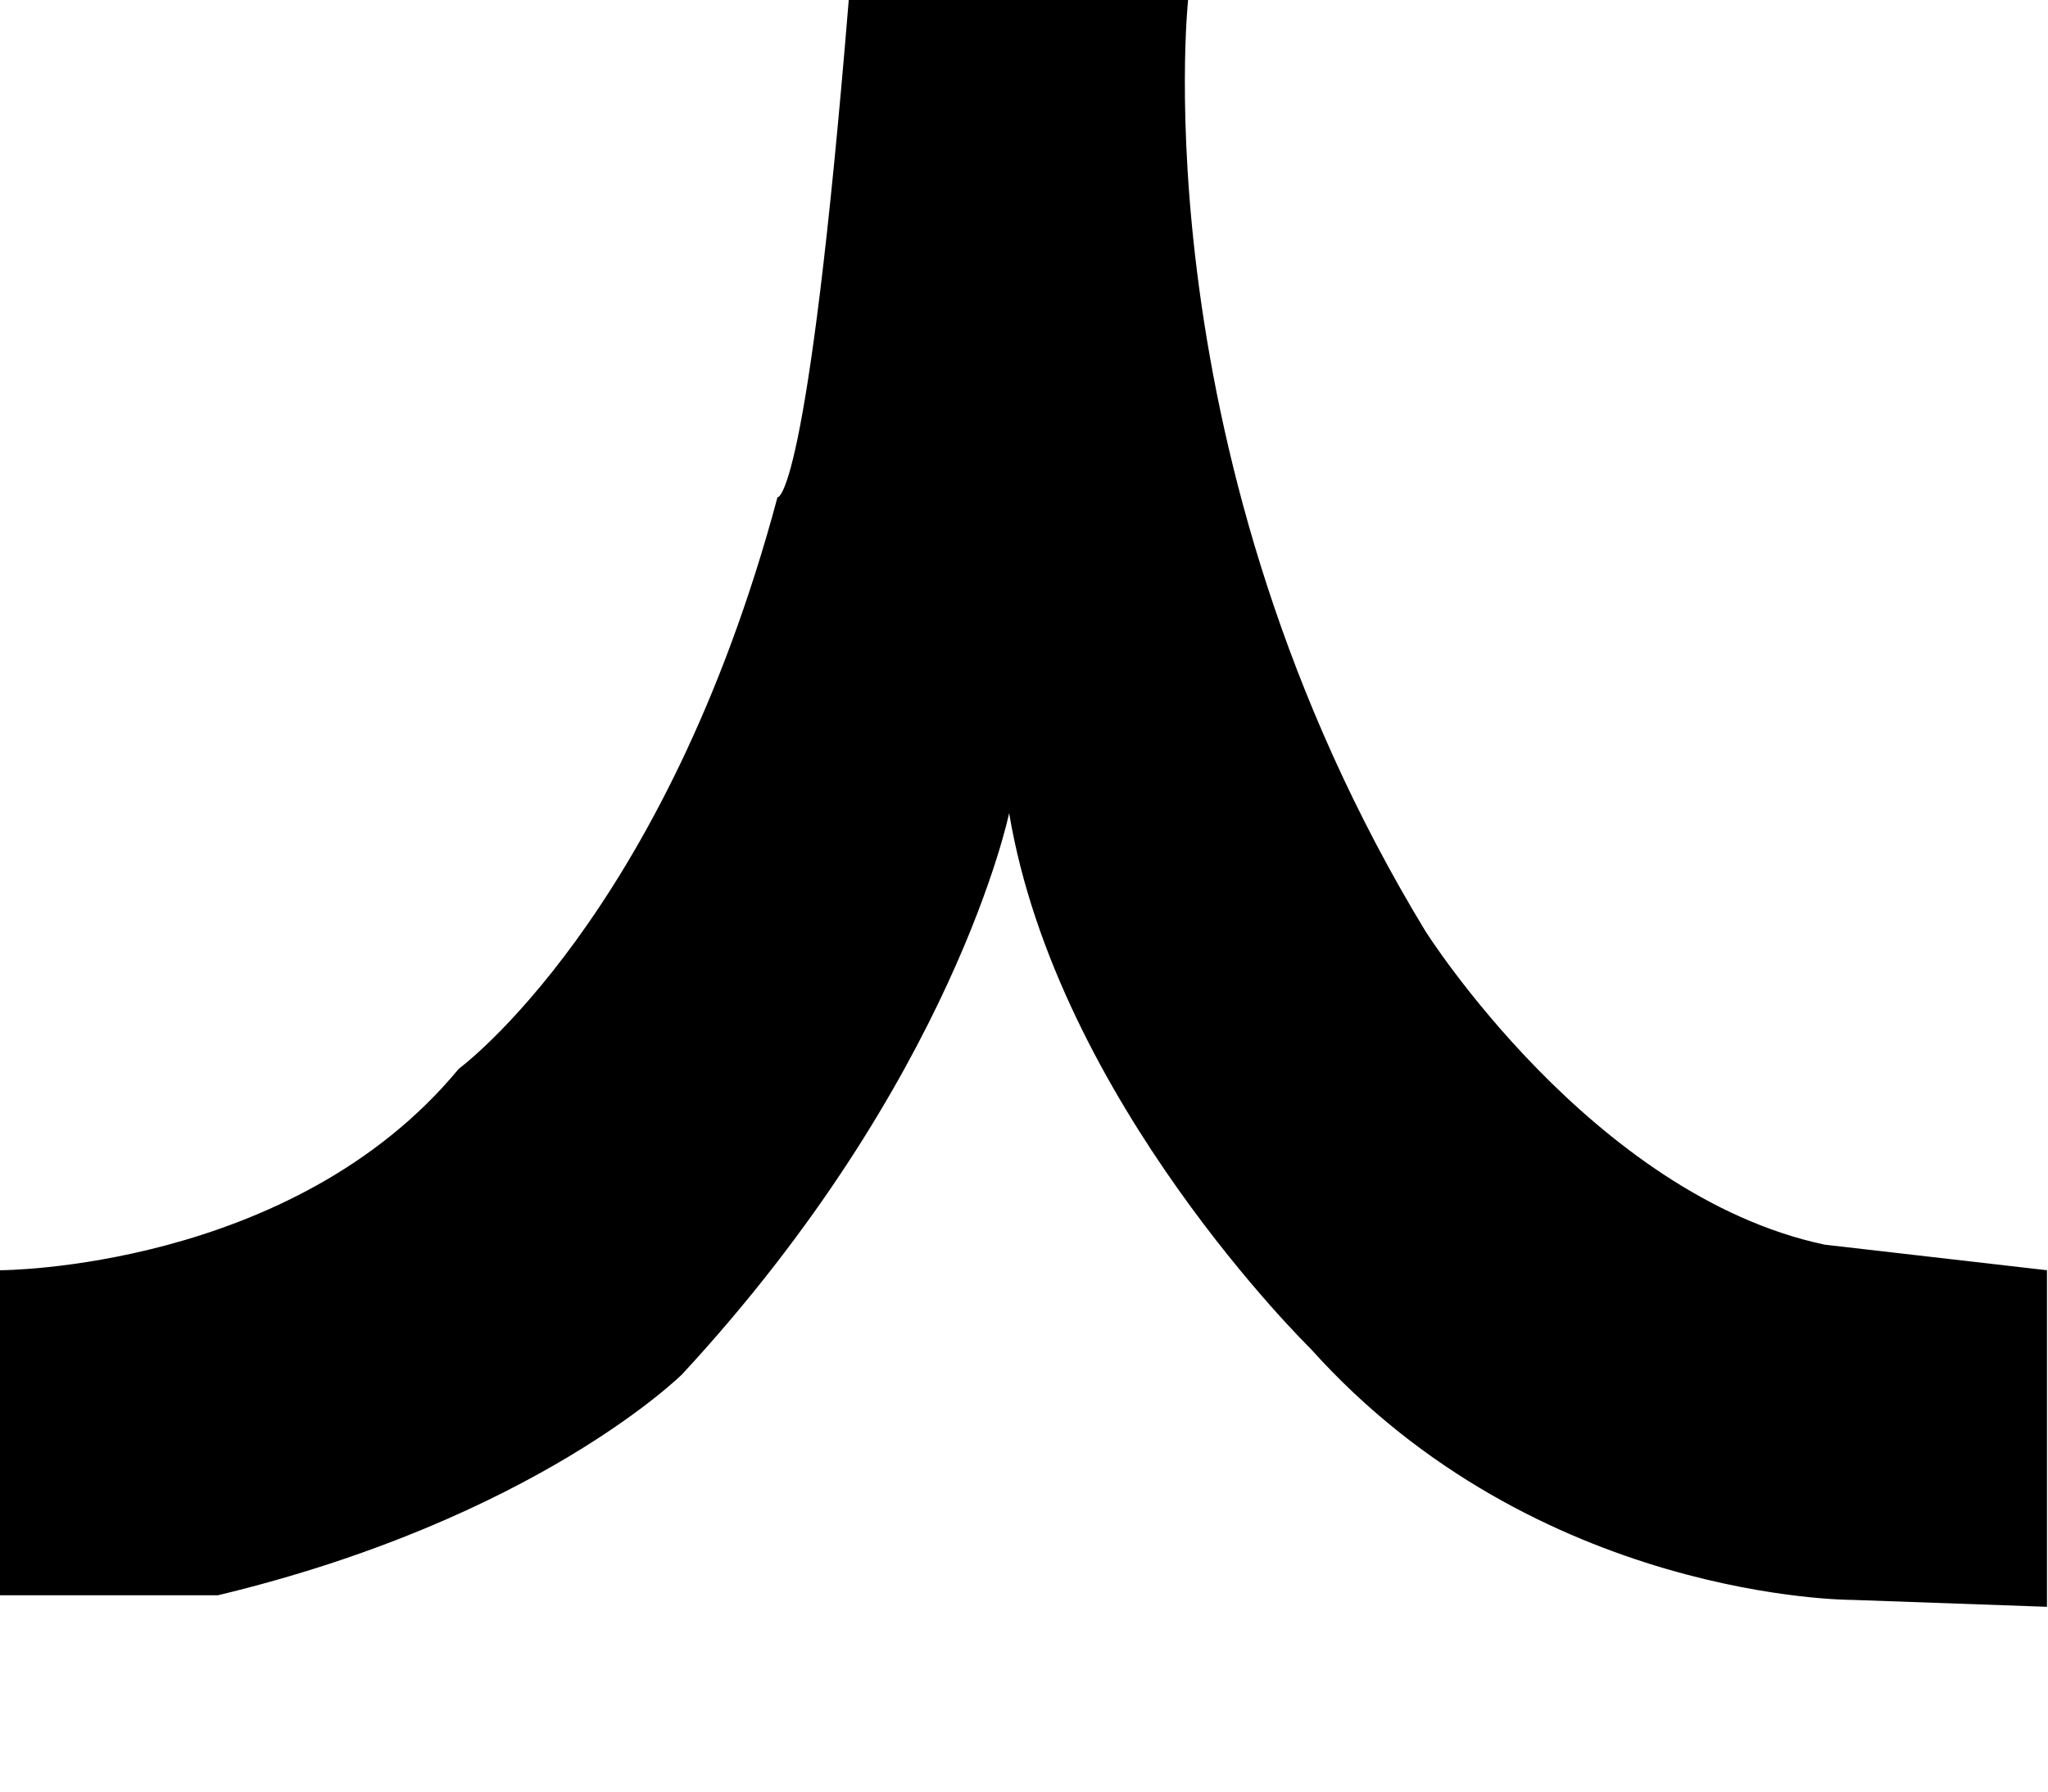
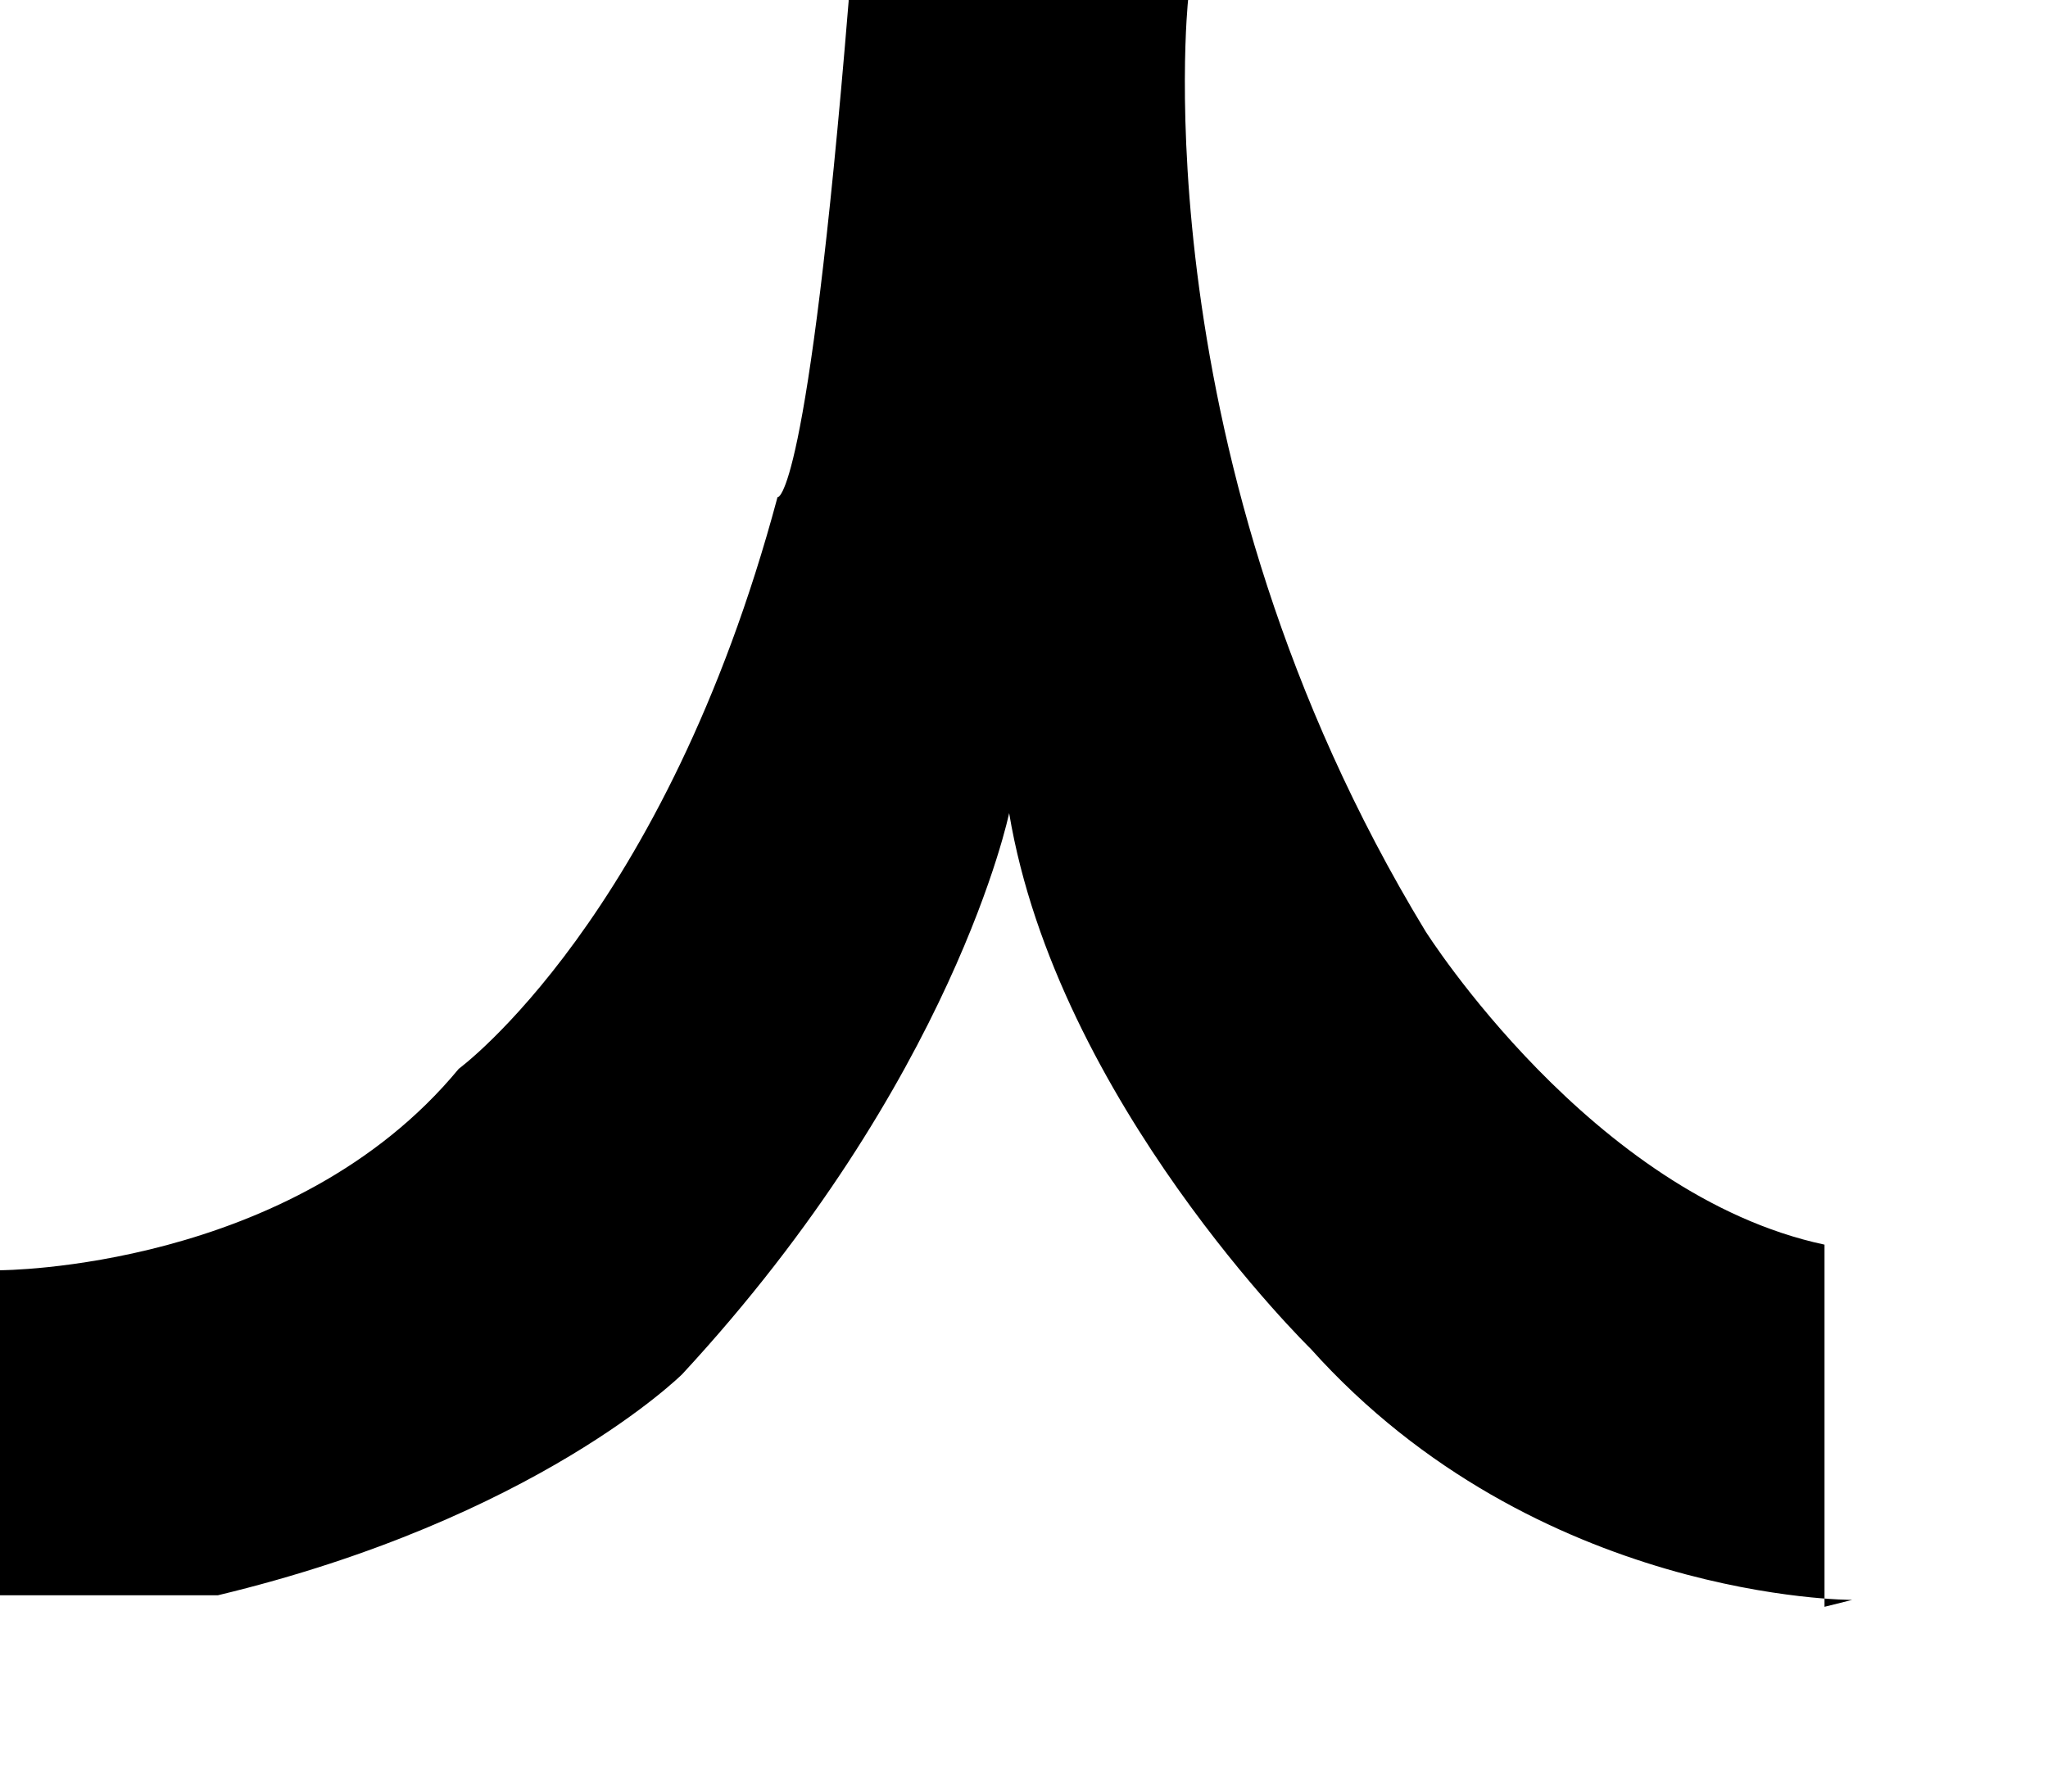
<svg xmlns="http://www.w3.org/2000/svg" fill="none" height="100%" overflow="visible" preserveAspectRatio="none" style="display: block;" viewBox="0 0 8 7" width="100%">
-   <path d="M3.315 0H4.641C4.641 0 4.448 1.794 5.568 3.638C5.568 3.638 6.218 4.669 7.127 4.863L7.996 4.963V6.278L7.235 6.251C7.235 6.251 6.003 6.255 5.12 5.27C5.12 5.27 4.13 4.303 3.942 3.177C3.942 3.177 3.727 4.221 2.665 5.369C2.665 5.369 2.097 5.934 0.851 6.233H0V4.963C0 4.963 1.142 4.963 1.792 4.176C1.792 4.176 2.598 3.584 3.037 1.943C3.037 1.943 3.154 1.975 3.315 0.005V0Z" fill="black" id="Vector" />
+   <path d="M3.315 0H4.641C4.641 0 4.448 1.794 5.568 3.638C5.568 3.638 6.218 4.669 7.127 4.863V6.278L7.235 6.251C7.235 6.251 6.003 6.255 5.12 5.27C5.12 5.27 4.13 4.303 3.942 3.177C3.942 3.177 3.727 4.221 2.665 5.369C2.665 5.369 2.097 5.934 0.851 6.233H0V4.963C0 4.963 1.142 4.963 1.792 4.176C1.792 4.176 2.598 3.584 3.037 1.943C3.037 1.943 3.154 1.975 3.315 0.005V0Z" fill="black" id="Vector" />
</svg>